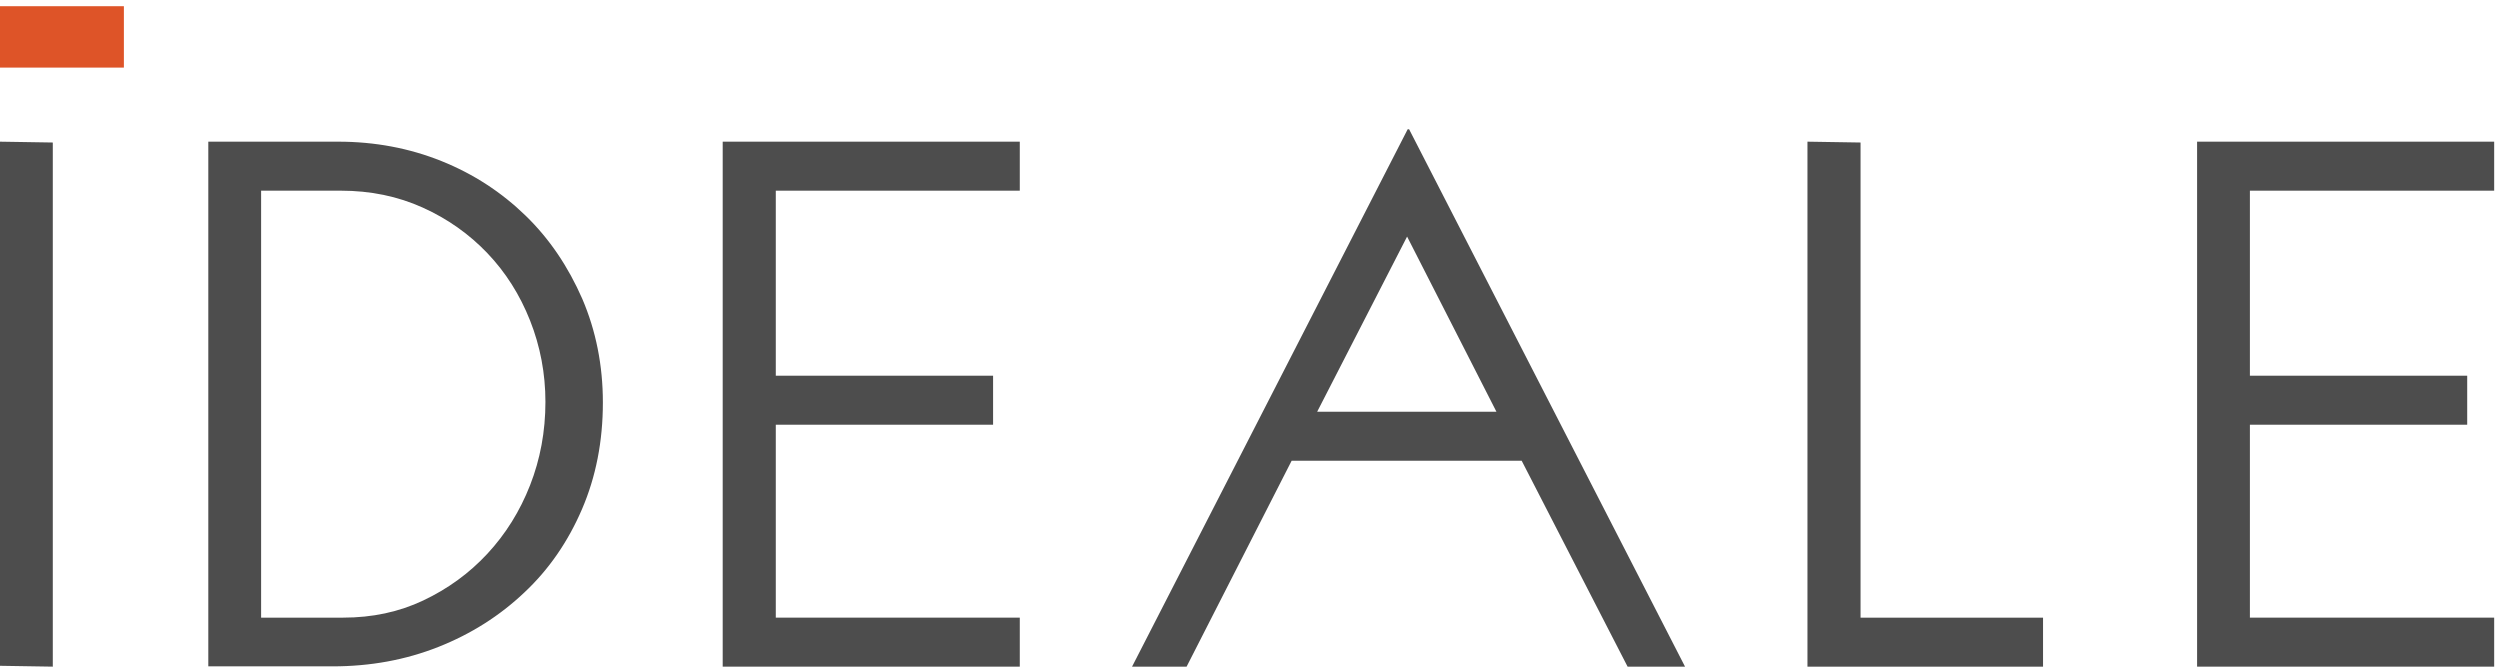
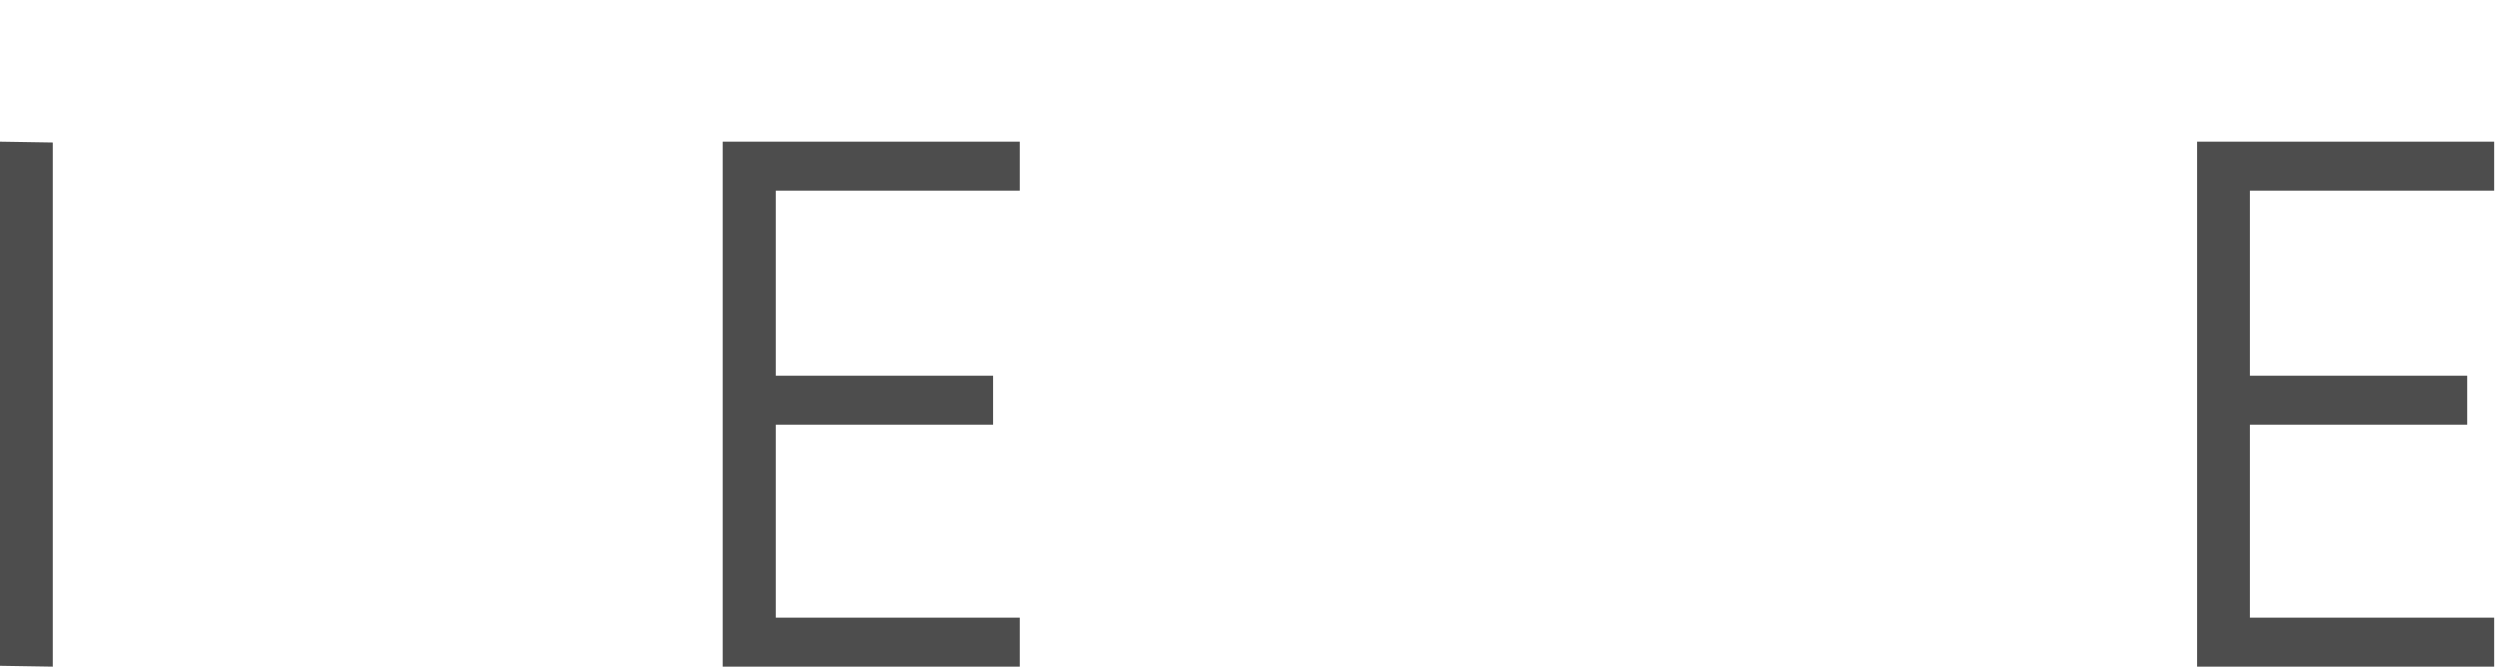
<svg xmlns="http://www.w3.org/2000/svg" width="307" height="82" viewBox="0 0 307 82" fill="none">
-   <path d="M221.956 81.864V17.397L228.476 17.501V75.846H250.885V81.864H221.956Z" fill="#4D4D4D" />
-   <path d="M183.764 50.564L172.791 29.052L161.747 50.564H183.764ZM199.868 81.864L186.864 56.582H158.611L145.714 81.864H139.017L172.862 15.876H173.04L206.922 81.864H199.868Z" fill="#4D4D4D" />
  <path d="M88.747 81.864V17.397H125.229V23.415H95.267V46.137H121.951V52.155H95.267V75.846H125.229V81.864H88.747Z" fill="#4D4D4D" />
-   <path d="M32.064 75.846H42.147C45.71 75.846 48.987 75.154 51.98 73.736C54.973 72.318 57.609 70.416 59.853 67.995C62.098 65.574 63.844 62.773 65.091 59.591C66.338 56.409 66.979 52.985 66.979 49.354C66.979 45.861 66.338 42.506 65.091 39.359C63.844 36.211 62.098 33.445 59.853 31.093C57.609 28.741 54.973 26.873 51.909 25.49C48.845 24.107 45.496 23.415 41.862 23.415H32.064V75.846ZM41.506 17.397C46.03 17.397 50.27 18.193 54.224 19.784C58.179 21.374 61.599 23.622 64.556 26.493C67.513 29.364 69.793 32.788 71.504 36.696C73.178 40.604 74.033 44.858 74.033 49.423C74.033 54.196 73.178 58.553 71.468 62.531C69.758 66.508 67.406 69.932 64.378 72.768C61.386 75.604 57.858 77.852 53.833 79.443C49.807 81.034 45.496 81.829 40.829 81.829H25.58V17.397H41.506Z" fill="#4D4D4D" />
  <path d="M0 17.397L6.484 17.501V81.864L0 81.76V17.397Z" fill="#4D4D4D" />
-   <path d="M15.213 0.762H0V8.301H15.213V0.762Z" fill="#DE5428" />
  <path d="M269.803 81.864V17.397H306.285V23.415H276.287V46.137H302.972V52.155H276.287V75.846H306.285V81.864H269.803Z" fill="#4D4D4D" />
</svg>